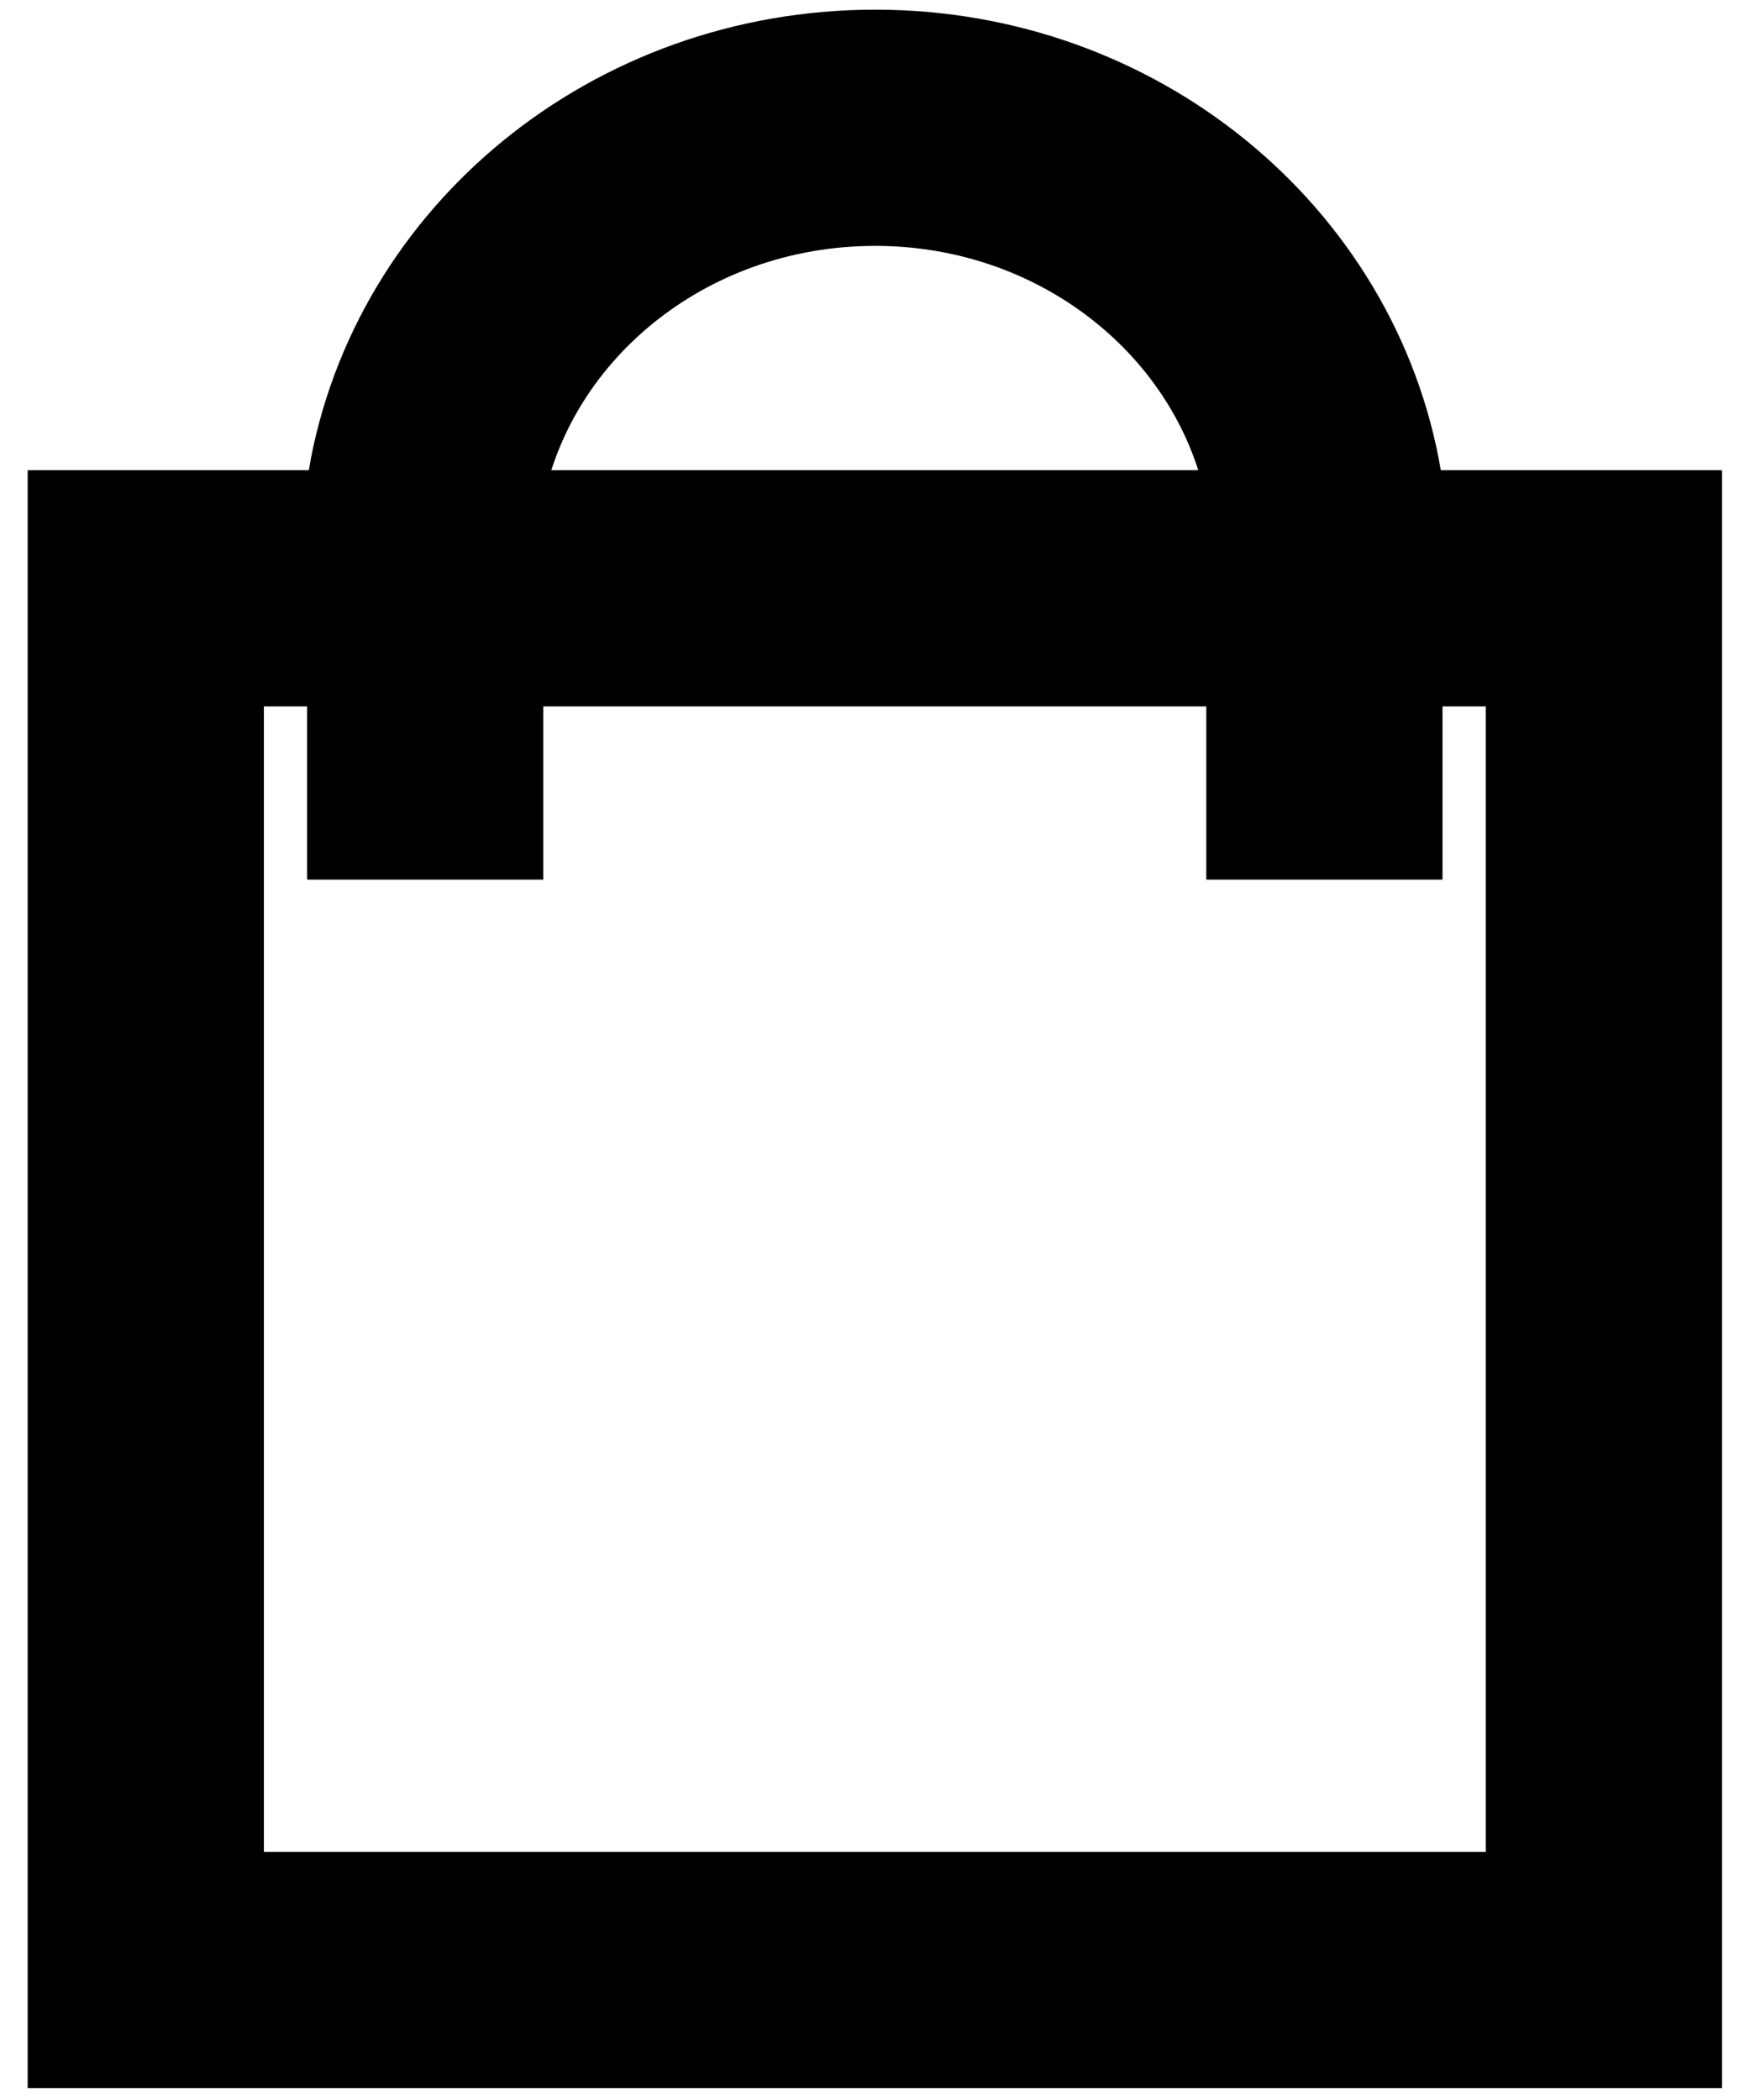
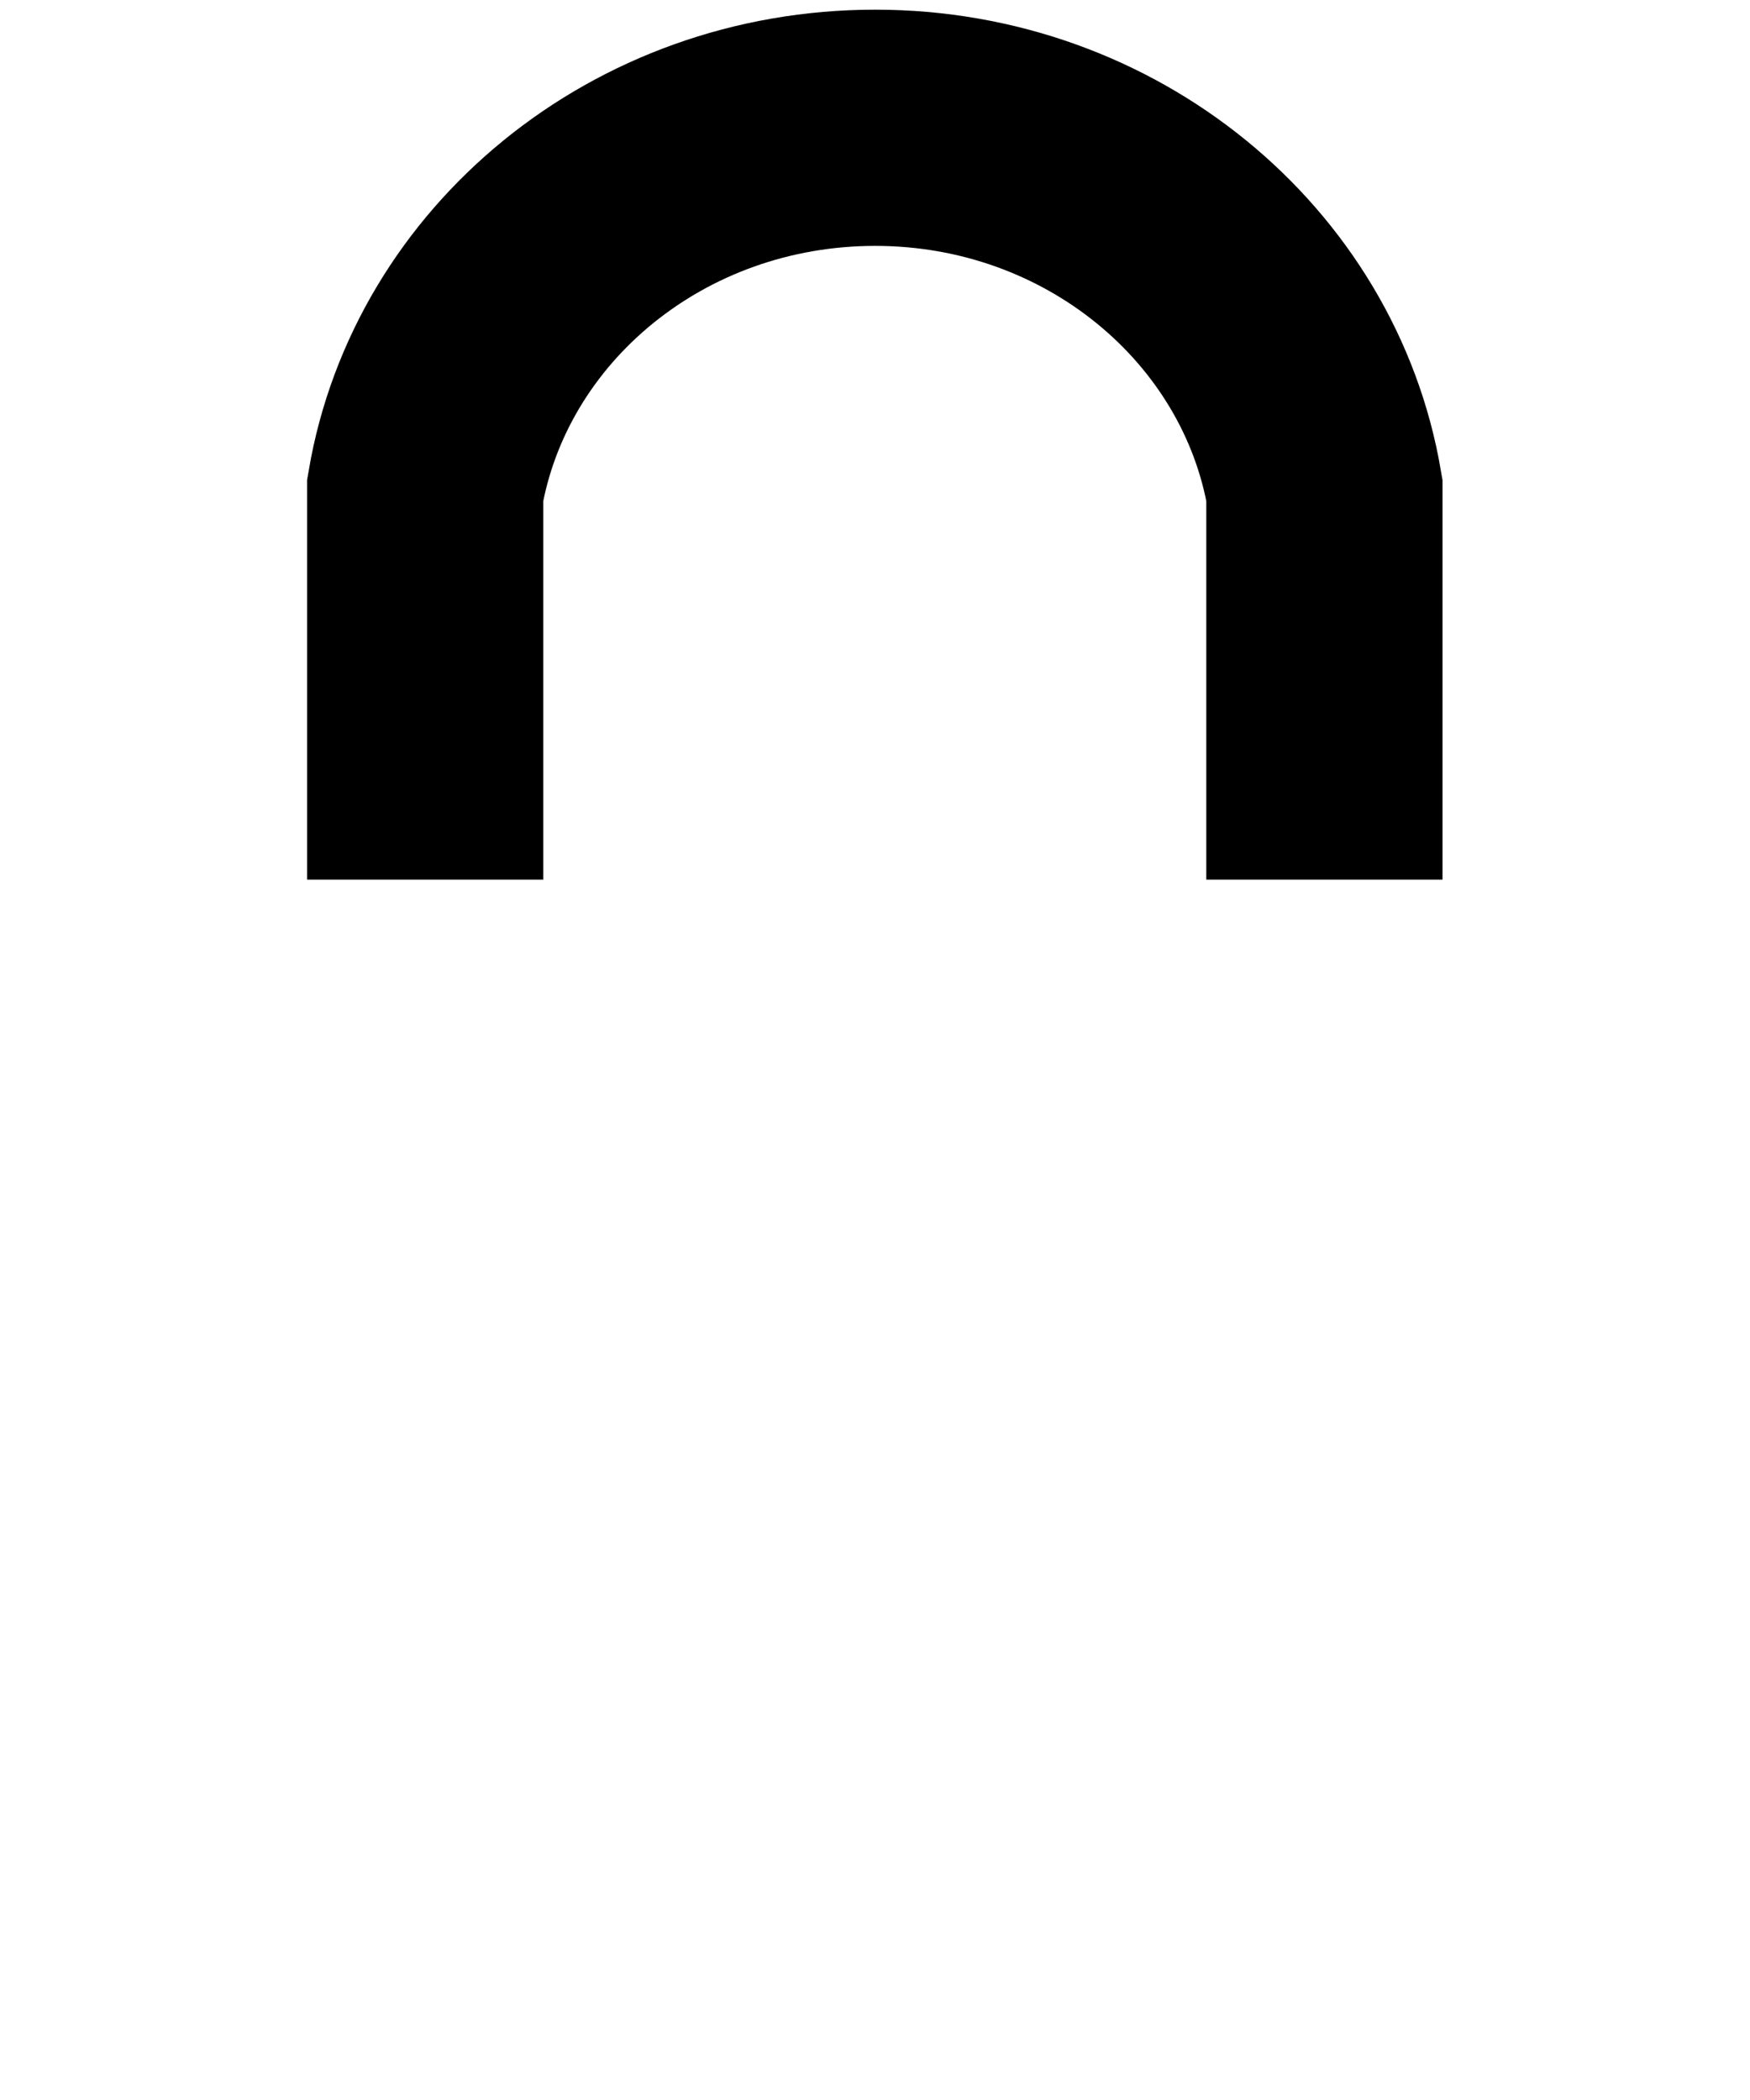
<svg xmlns="http://www.w3.org/2000/svg" xmlns:ns1="http://sodipodi.sourceforge.net/DTD/sodipodi-0.dtd" xmlns:ns2="http://www.inkscape.org/namespaces/inkscape" viewBox="0 0 29 35" width="40" height="48" version="1.1" id="svg8" ns1:docname="nav_icon_cart.svg" ns2:version="0.92.3 (2405546, 2018-03-11)">
  <defs id="defs12" />
  <ns1:namedview pagecolor="#ffffff" bordercolor="#666666" borderopacity="1" objecttolerance="10" gridtolerance="10" guidetolerance="10" ns2:pageopacity="0" ns2:pageshadow="2" ns2:window-width="1920" ns2:window-height="1013" id="namedview10" showgrid="false" ns2:zoom="6.9532167" ns2:cx="2.7769439" ns2:cy="27.964716" ns2:window-x="0" ns2:window-y="28" ns2:window-maximized="1" ns2:current-layer="g8-5" />
  <style id="style2">tspan { white-space:pre }.shp0 { fill: none;stroke: #000000;stroke-width: 4 } </style>
  <g transform="matrix(1.379,0,0,1.379,0.53,-0.649)" id="g8-5">
-     <path ns2:connector-curvature="0" class="shp0" d="M 18.94,24.281 H 1.317 V 7.581 H 18.94 Z" id="path4" style="fill:none;stroke:#000000;stroke-width:2.855;stroke-miterlimit:4;stroke-dasharray:none" />
    <path ns2:connector-curvature="0" class="shp0" d="M 4.694,11.102 V 6.394 c 0.424,-2.481 2.693,-4.379 5.439,-4.379 2.736,0 5.005,1.898 5.429,4.379 v 4.708" id="path6" style="fill:none;stroke:#000000;stroke-width:2.855;stroke-miterlimit:4;stroke-dasharray:none" />
  </g>
</svg>